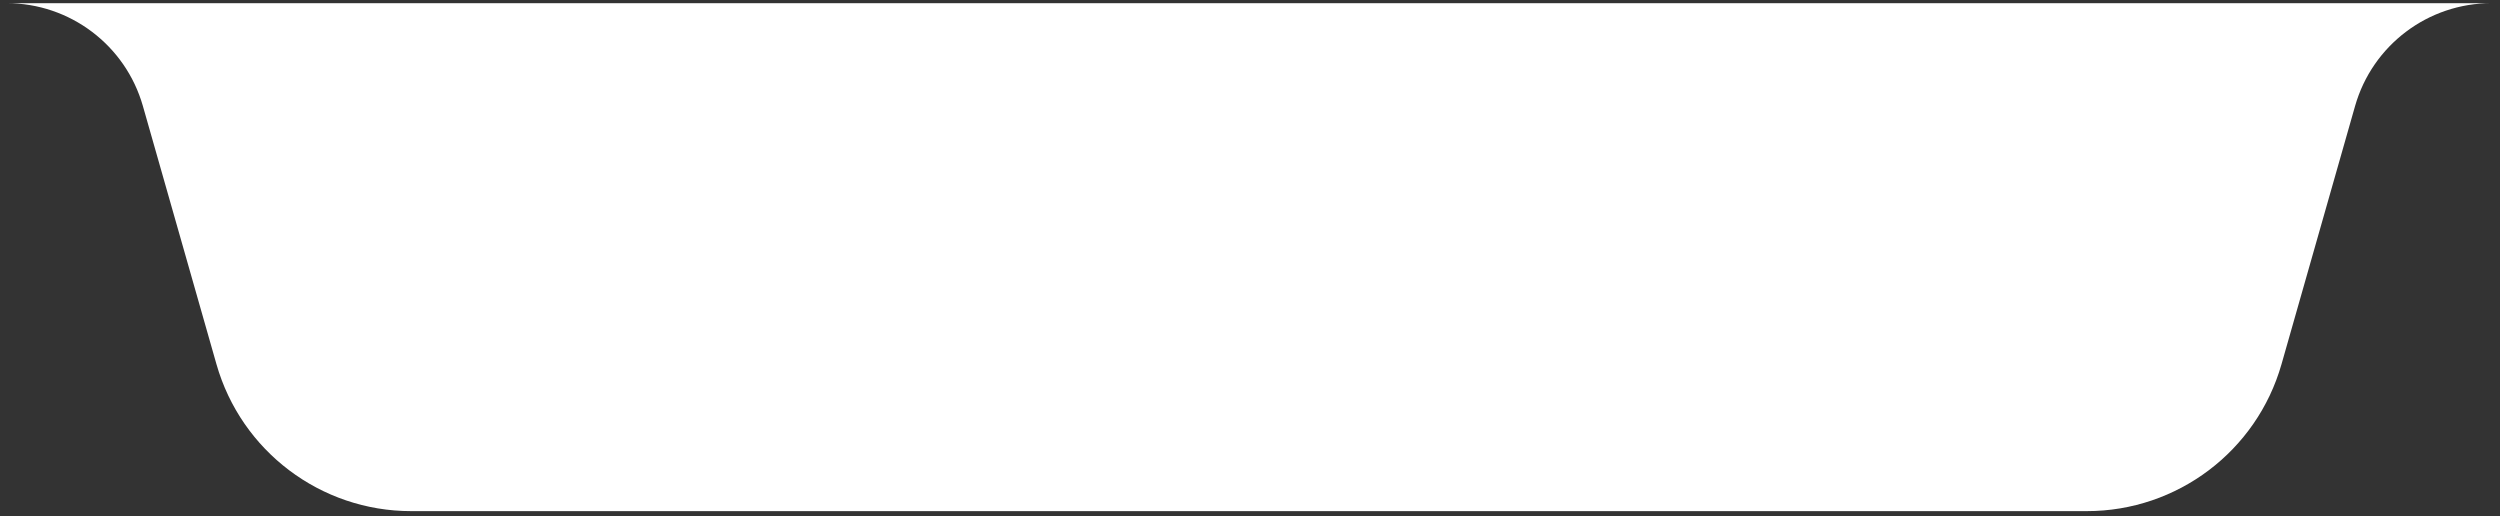
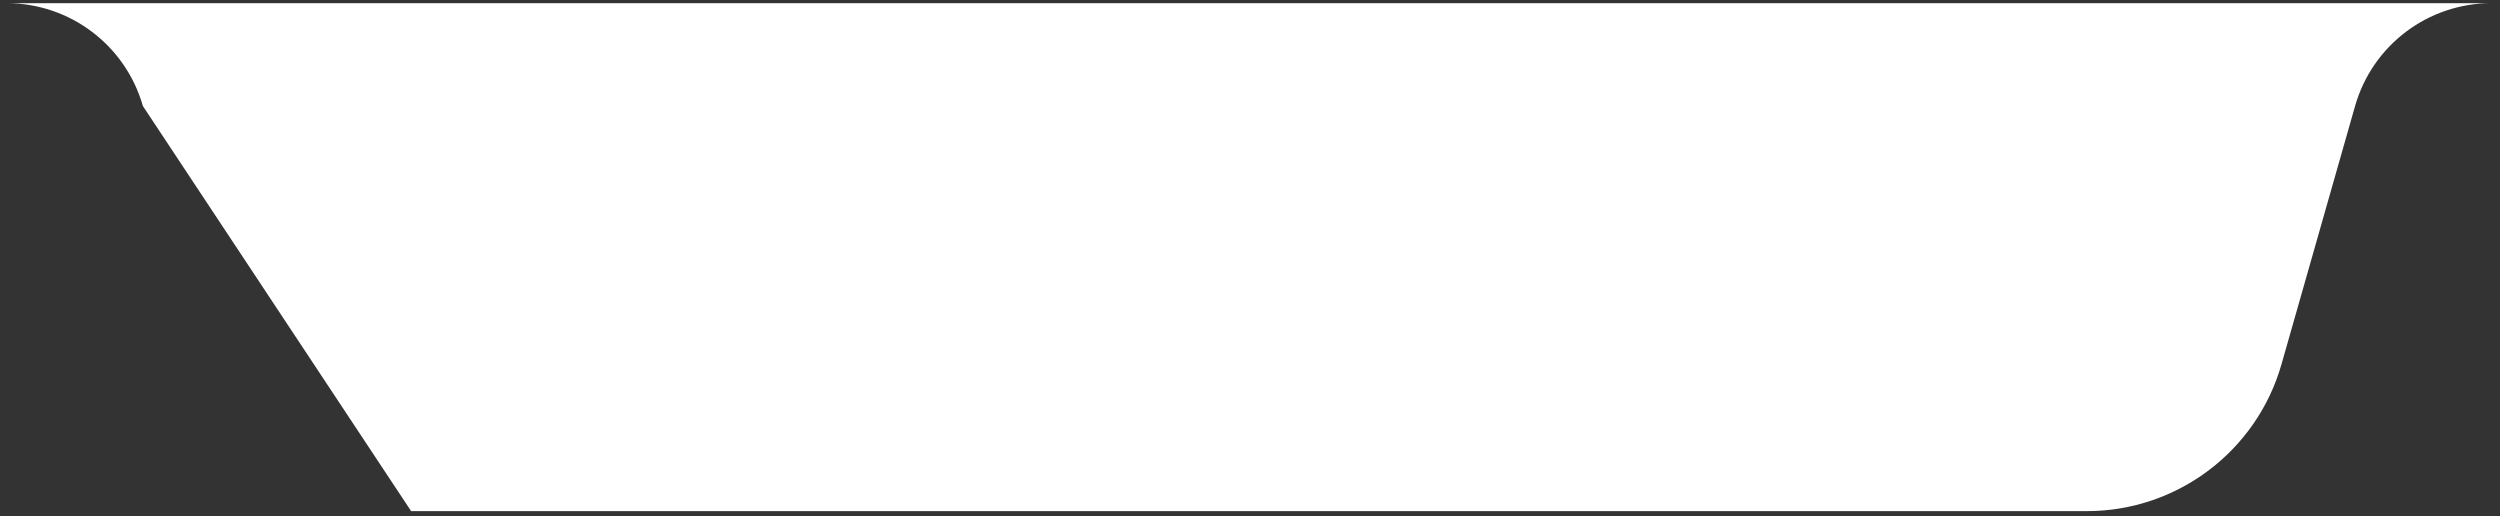
<svg xmlns="http://www.w3.org/2000/svg" width="247" height="51" viewBox="0 0 247 51" fill="none">
  <rect x="0" y="0" width="247" height="51" fill="#333333" stroke="none" />
-   <path d="M246.146 0.314C239.891 0.314 234.395 4.463 232.681 10.477L225.414 35.98C222.965 44.573 215.114 50.499 206.18 50.499H40.619C31.684 50.499 23.834 44.573 21.385 35.98L14.118 10.477C12.404 4.463 6.908 0.314 0.653 0.314H246.146Z" fill="white" />
+   <path d="M246.146 0.314C239.891 0.314 234.395 4.463 232.681 10.477L225.414 35.98C222.965 44.573 215.114 50.499 206.18 50.499H40.619L14.118 10.477C12.404 4.463 6.908 0.314 0.653 0.314H246.146Z" fill="white" />
</svg>